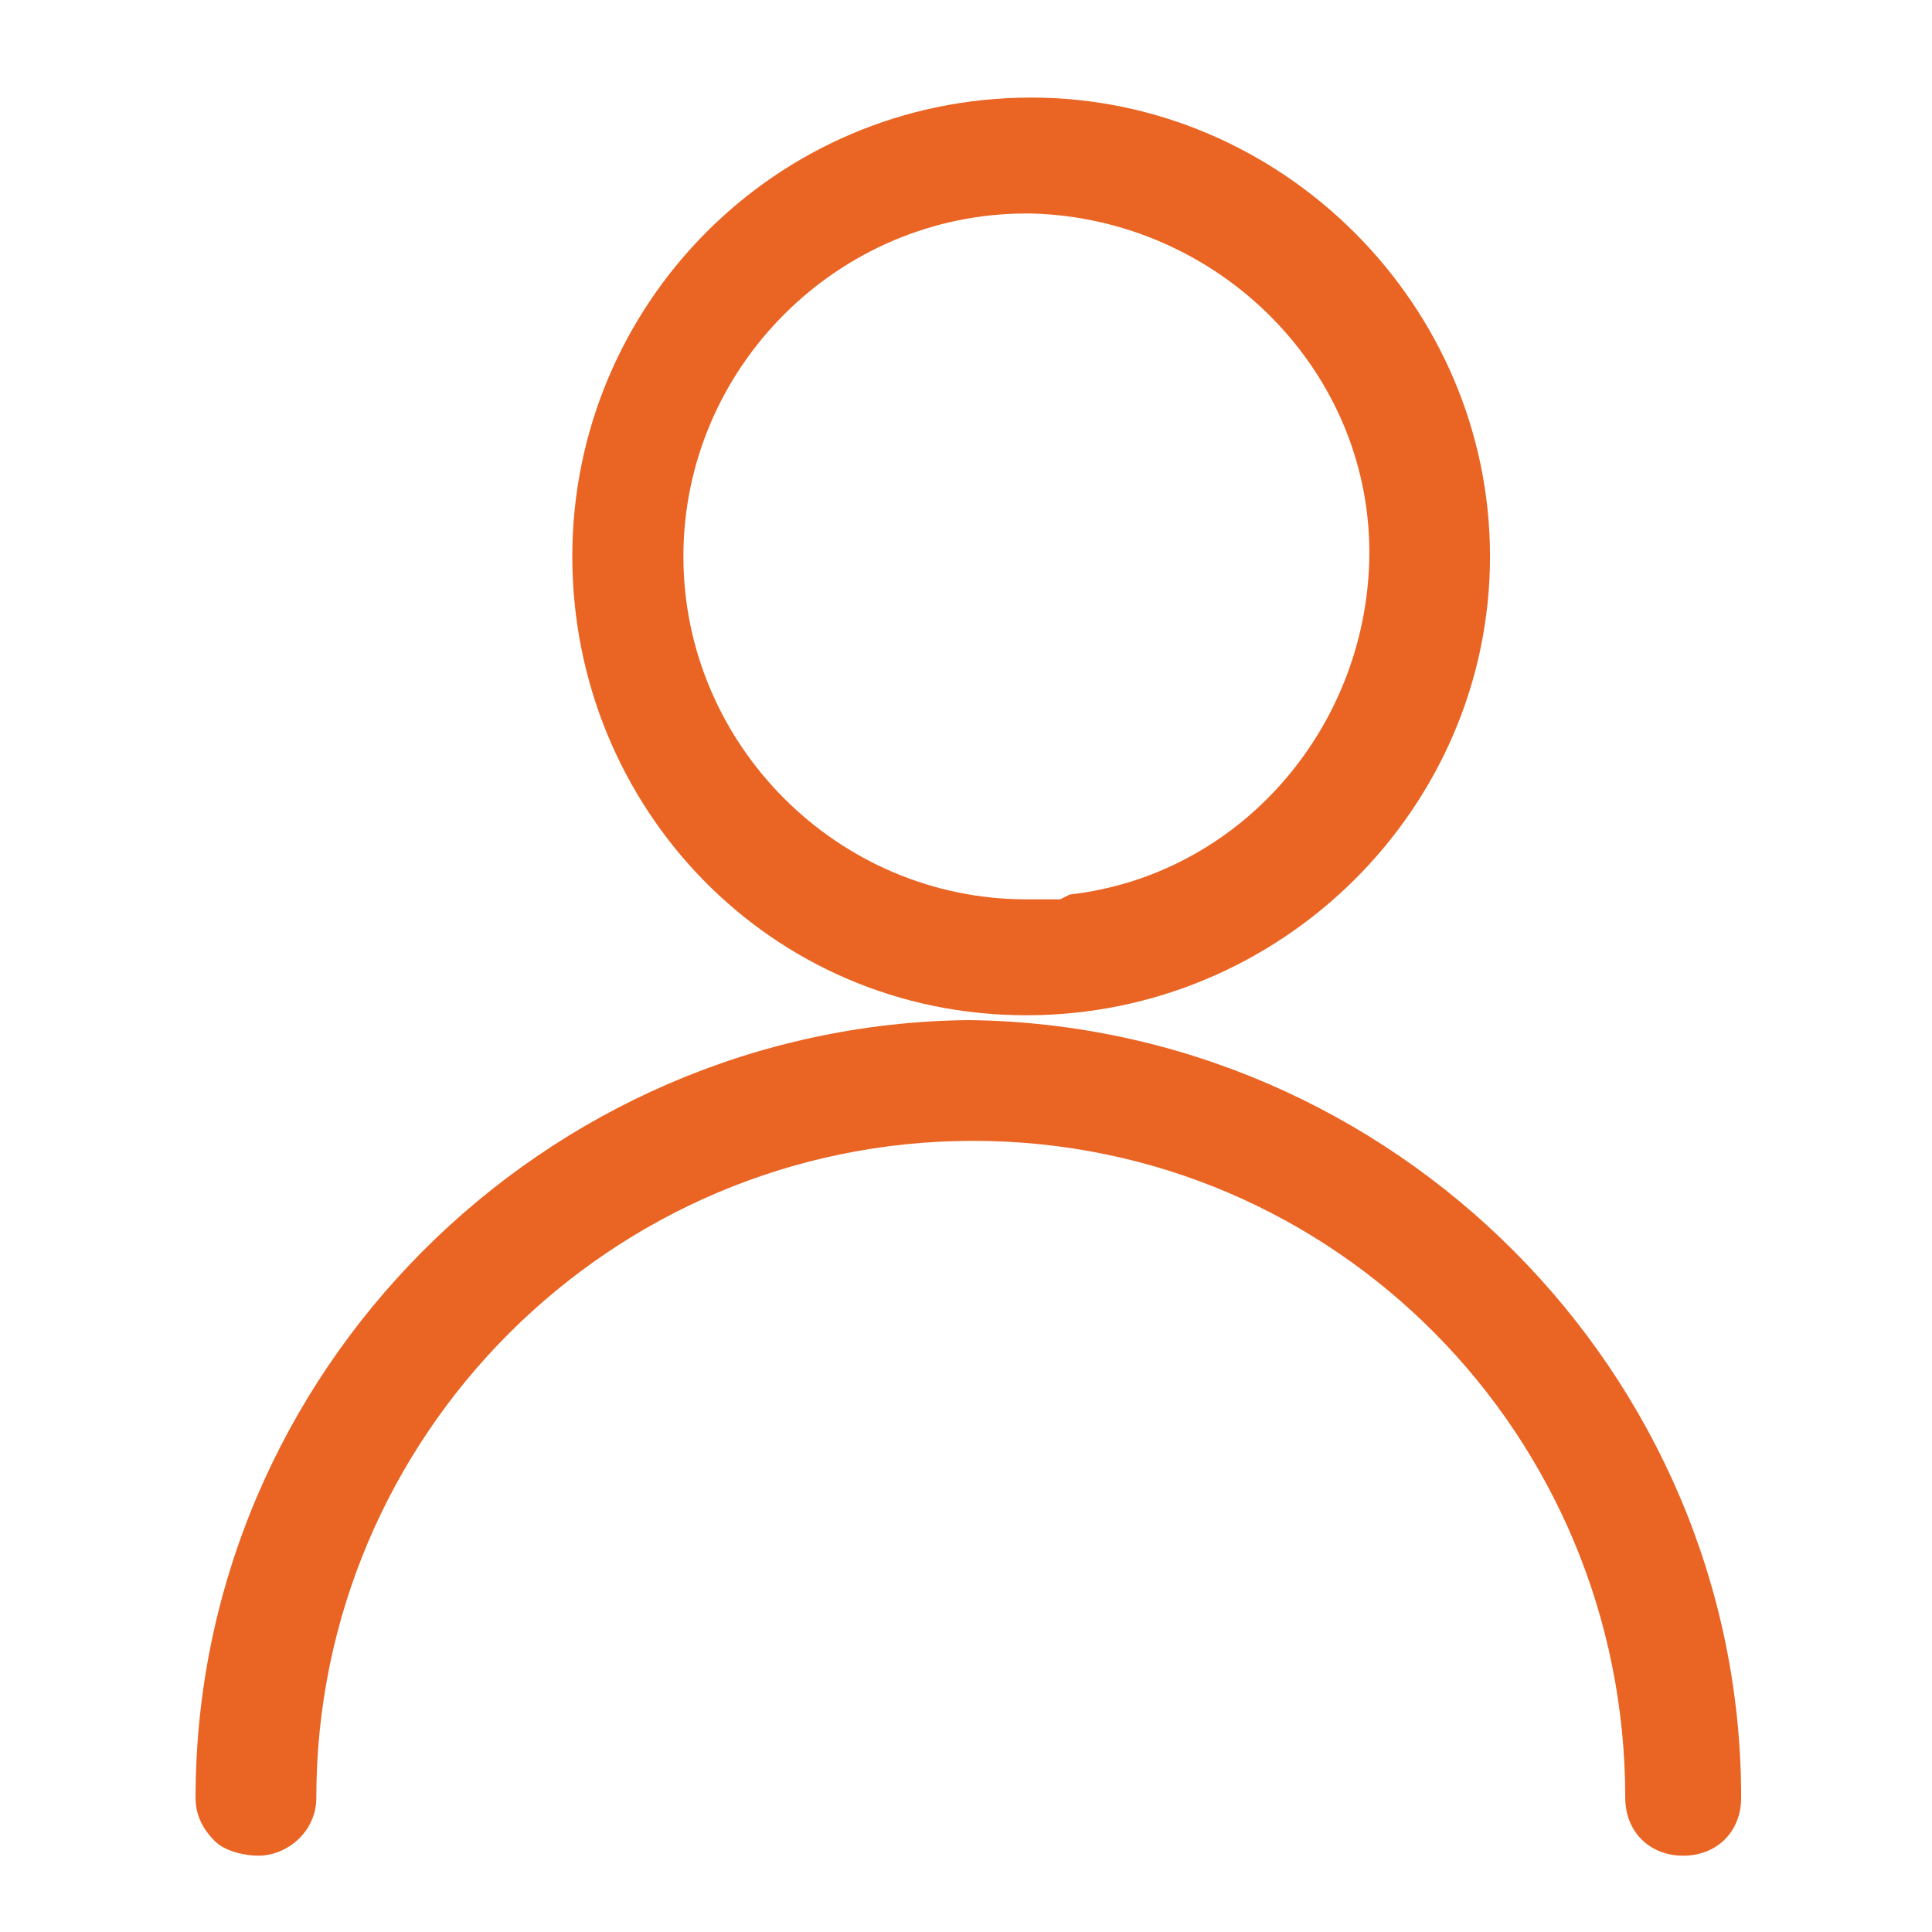
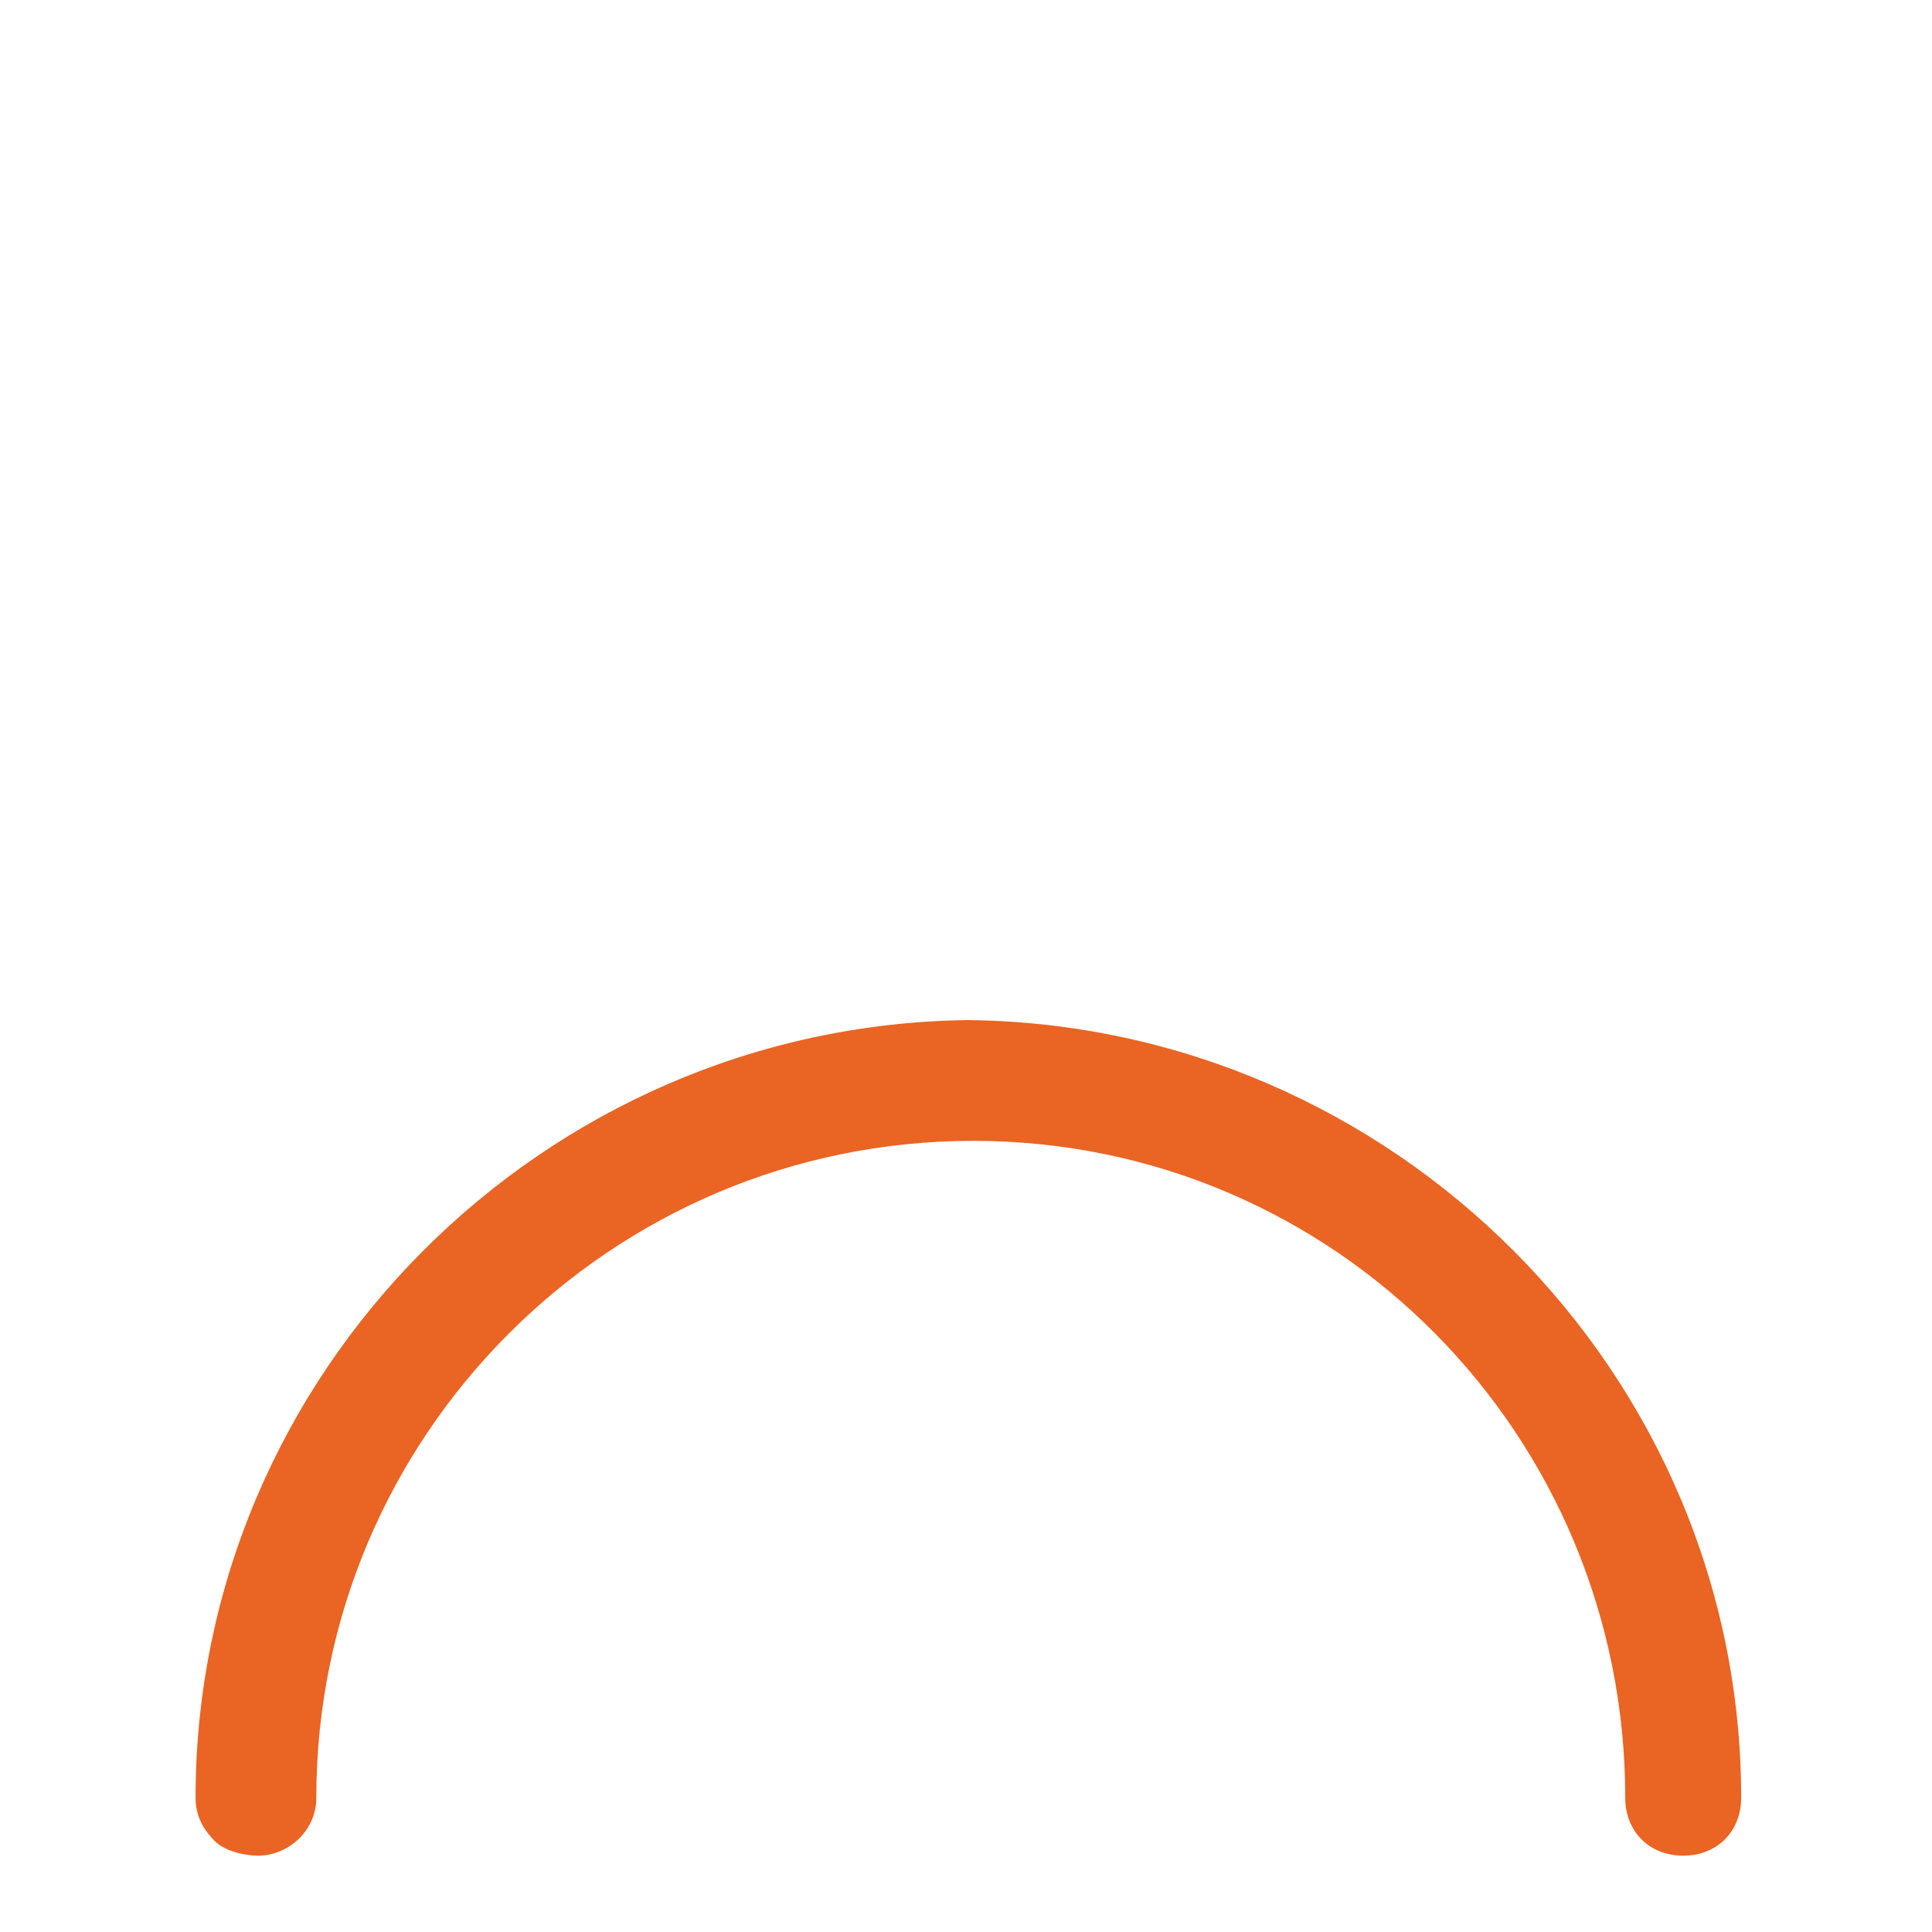
<svg xmlns="http://www.w3.org/2000/svg" version="1.1" id="Layer_1" x="0px" y="0px" viewBox="0 0 40 40" style="enable-background:new 0 0 40 40;" xml:space="preserve">
  <style type="text/css">
	.st0{fill:#EA6423;}
</style>
  <g>
    <g id="icon" transform="translate(-1250 -2549)">
      <g id="Group_4398" transform="translate(1250.049 2549.22)">
        <path id="Path_20873" class="st0" d="M20,20.9L20,20.9C11.2,21,4,28.2,4,37c0,0.3,0.1,0.6,0.4,0.9c0.2,0.2,0.6,0.3,0.9,0.3     c0.6,0,1.2-0.5,1.2-1.2c0-7.5,6.1-13.6,13.6-13.6c0,0,0,0,0,0h0c7.5,0,13.5,6.1,13.5,13.6c0,0.7,0.5,1.2,1.2,1.2     c0.7,0,1.2-0.5,1.2-1.2C36,28.2,28.8,21,20,20.9z" />
-         <path id="Path_20874" class="st0" d="M21.2,20.8L21.2,20.8c5.3,0,9.6-4.3,9.6-9.5s-4.3-9.5-9.5-9.5c0,0,0,0,0,0h0     c-5.3,0-9.5,4.3-9.5,9.5S15.9,20.8,21.2,20.8z M22.1,18.3l-0.2,0.1h-0.7c-3.9,0-7.1-3.2-7.1-7.1c0-3.9,3.2-7.1,7.1-7.1     c0,0,0,0,0,0h0.1c3.9,0.1,7.1,3.3,7,7.2C28.2,14.9,25.6,17.9,22.1,18.3z" />
      </g>
    </g>
  </g>
</svg>